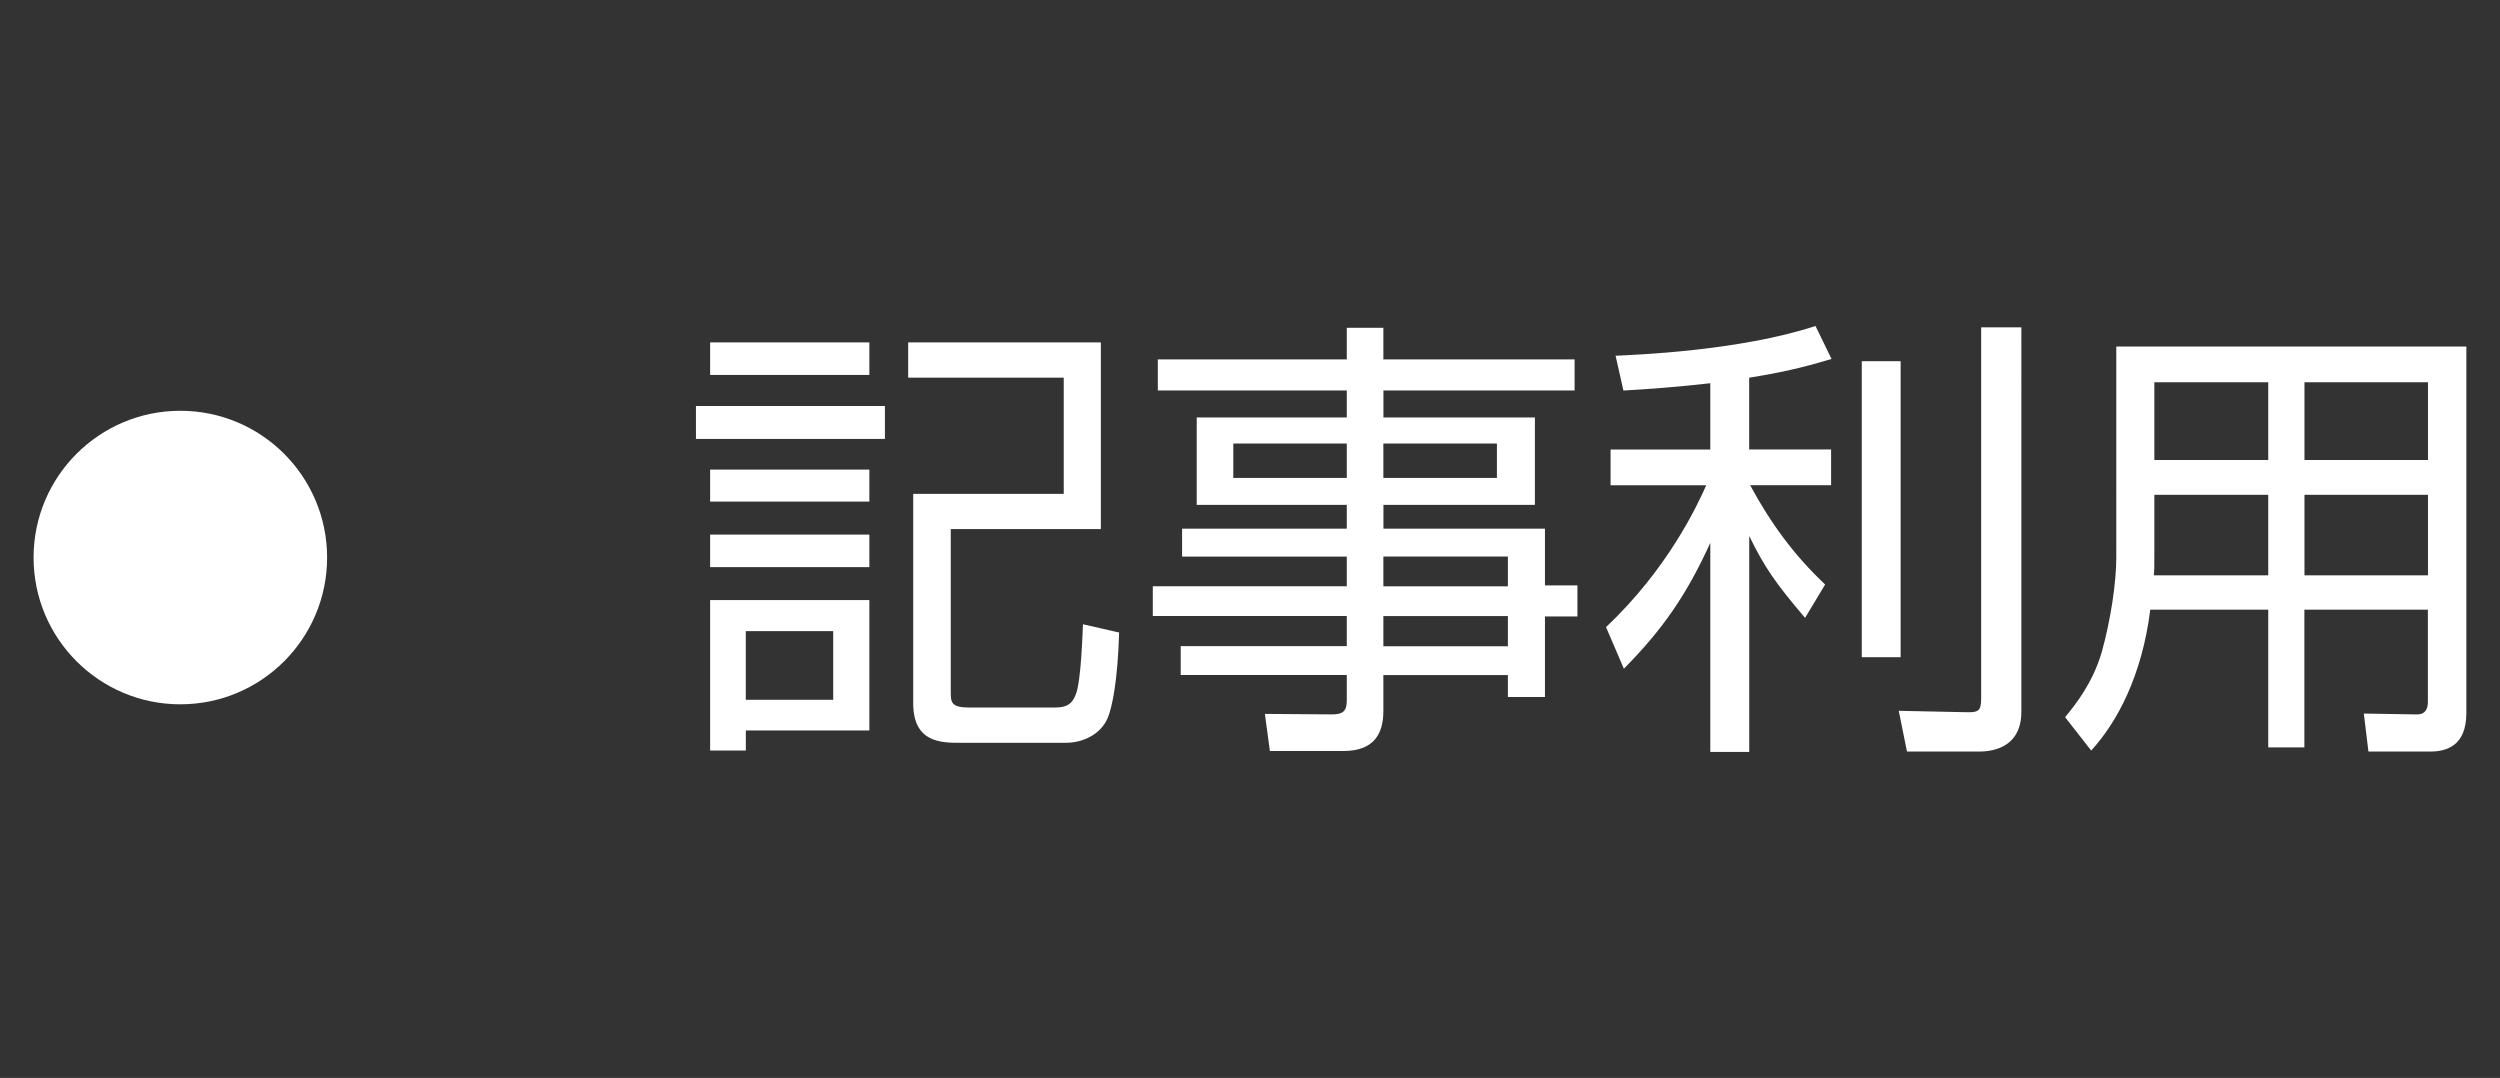
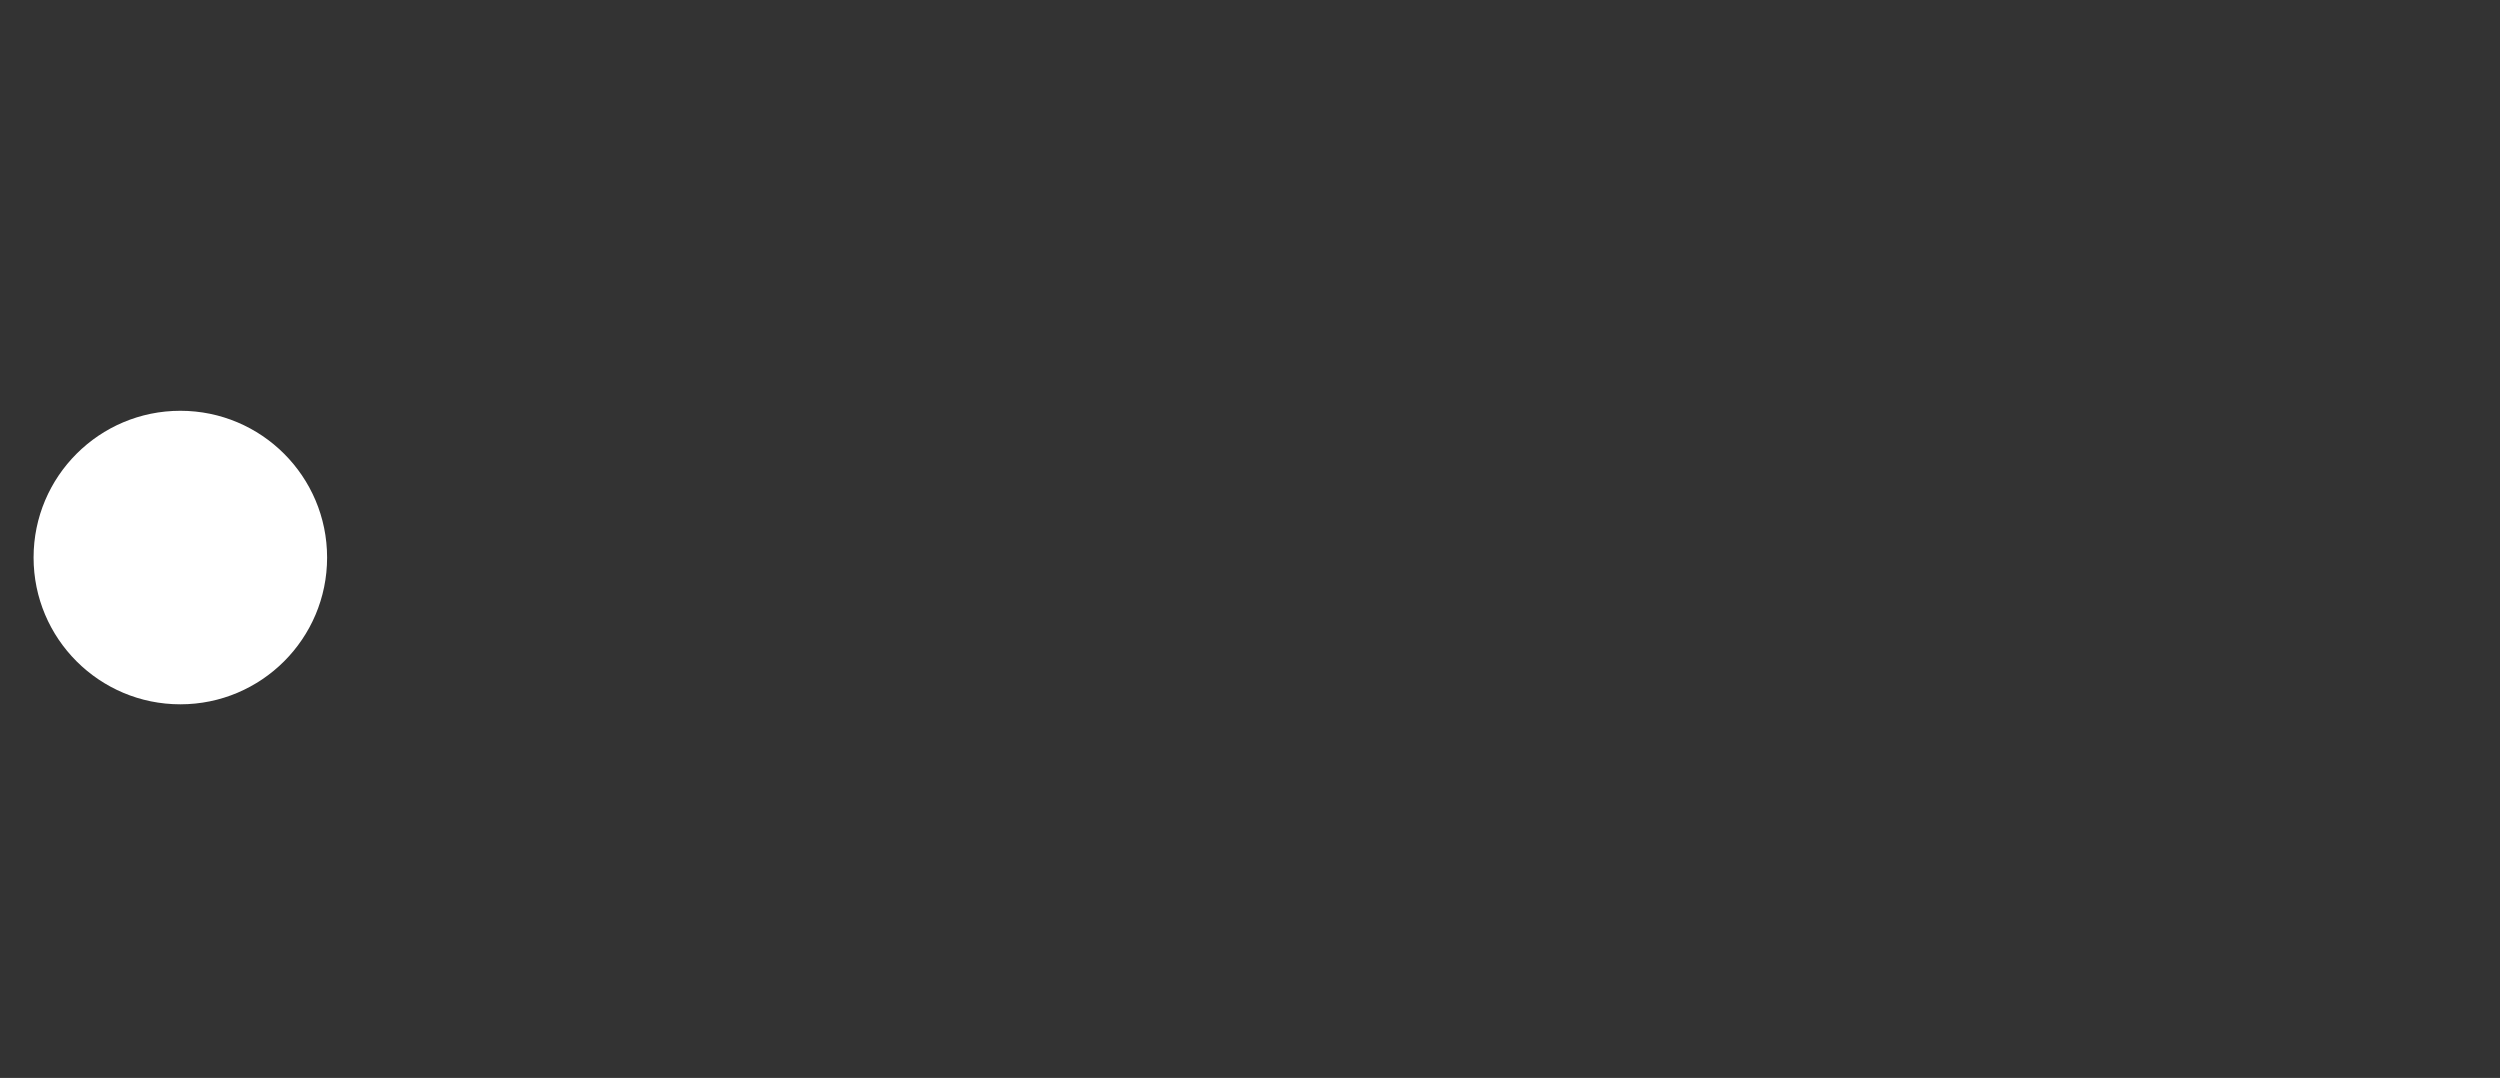
<svg xmlns="http://www.w3.org/2000/svg" version="1.1" id="レイヤー_1" x="0px" y="0px" width="76.536px" height="33px" viewBox="0 -0.909 76.536 33" enable-background="new 0 -0.909 76.536 33" xml:space="preserve">
  <rect x="0" y="-0.909" width="76.536" height="33" fill="#333333" stroke="none" />
  <circle fill="#FFFFFF" cx="5.521" cy="16.16" r="4.493" />
  <g>
-     <path fill="#FFFFFF" d="M27.091,11.521v1.008h-5.785v-1.008H27.091z M26.615,9.574v0.995H21.74V9.574H26.615z M26.615,13.468v0.98   H21.74v-0.98H26.615z M26.615,15.458v0.995H21.74v-0.995H26.615z M26.615,17.461v3.992h-3.782v0.615H21.74v-4.607H26.615z    M25.508,18.413h-2.676v2.102h2.676V18.413z M27.805,9.574h5.897v5.715h-4.595v4.986c0,0.322,0.014,0.477,0.575,0.477h2.619   c0.392,0,0.532-0.14,0.63-0.393c0.168-0.393,0.21-1.904,0.224-2.156l1.106,0.252c-0.042,1.471-0.21,2.283-0.35,2.619   c-0.224,0.519-0.784,0.757-1.274,0.757h-3.25c-0.56,0-1.429,0-1.429-1.204v-6.416h4.608v-3.558h-4.763V9.574H27.805z" />
-     <path fill="#FFFFFF" d="M48.208,11.045h-5.855v0.827h4.637v2.675h-4.637v0.729h4.945v1.736h0.994v0.952h-0.994v2.466h-1.135v-0.673   h-3.812v1.106c0,0.743-0.336,1.219-1.22,1.219h-2.254l-0.153-1.135l2.045,0.015c0.351,0,0.462-0.099,0.462-0.435v-0.771h-5.084   v-0.883h5.084V17.95h-5.939v-0.91h5.939v-0.91h-5.042v-0.854h5.042v-0.729h-4.594v-2.675h4.594v-0.827h-5.785v-0.952h5.785V9.126   h1.12v0.967h5.854v0.952H48.208z M41.231,12.67h-3.474v1.052h3.474V12.67z M45.827,12.67h-3.476v1.052h3.476V12.67z M46.163,16.13   h-3.812v0.911h3.812V16.13z M46.163,17.951h-3.812v0.924h3.812V17.951z" />
-     <path fill="#FFFFFF" d="M53.549,12.852h2.509v1.093h-2.479c0.645,1.189,1.346,2.143,2.297,3.04l-0.615,1.021   c-0.896-1.051-1.247-1.555-1.709-2.507v6.612H52.36V15.71c-0.714,1.569-1.441,2.634-2.646,3.853l-0.547-1.274   c1.892-1.779,2.803-3.74,3.068-4.342h-2.928v-1.093h3.053v-2.031c-0.966,0.112-1.918,0.182-2.66,0.224l-0.24-1.065   c0.561-0.028,3.769-0.141,6.121-0.911l0.49,1.009c-0.477,0.14-1.191,0.364-2.521,0.574V12.852z M58.187,19.211h-1.19v-9.063h1.19   V19.211z M61.883,20.879c0,1.064-0.825,1.22-1.287,1.22h-2.215l-0.252-1.247l2.019,0.042c0.42,0.014,0.504-0.028,0.504-0.42V9.112   h1.231V20.879z" />
-     <path fill="#FFFFFF" d="M75.506,20.92c0,1.023-0.631,1.179-1.106,1.179h-1.892l-0.141-1.163l1.639,0.027   c0.238,0,0.322-0.168,0.322-0.379v-2.829h-3.781v4.217h-1.106v-4.217h-3.612c-0.252,2.03-1.023,3.46-1.809,4.313l-0.798-1.021   c0.321-0.393,0.84-1.037,1.12-1.988c0.279-0.995,0.447-2.145,0.447-2.9V9.7h10.717V20.92z M69.441,14.239h-3.487v1.737   c0,0.505,0,0.561-0.015,0.729h3.502V14.239z M69.441,10.793h-3.487v2.381h3.487V10.793z M74.331,10.793h-3.781v2.381h3.781V10.793z    M74.331,14.239h-3.781v2.465h3.781V14.239z" />
-   </g>
+     </g>
</svg>